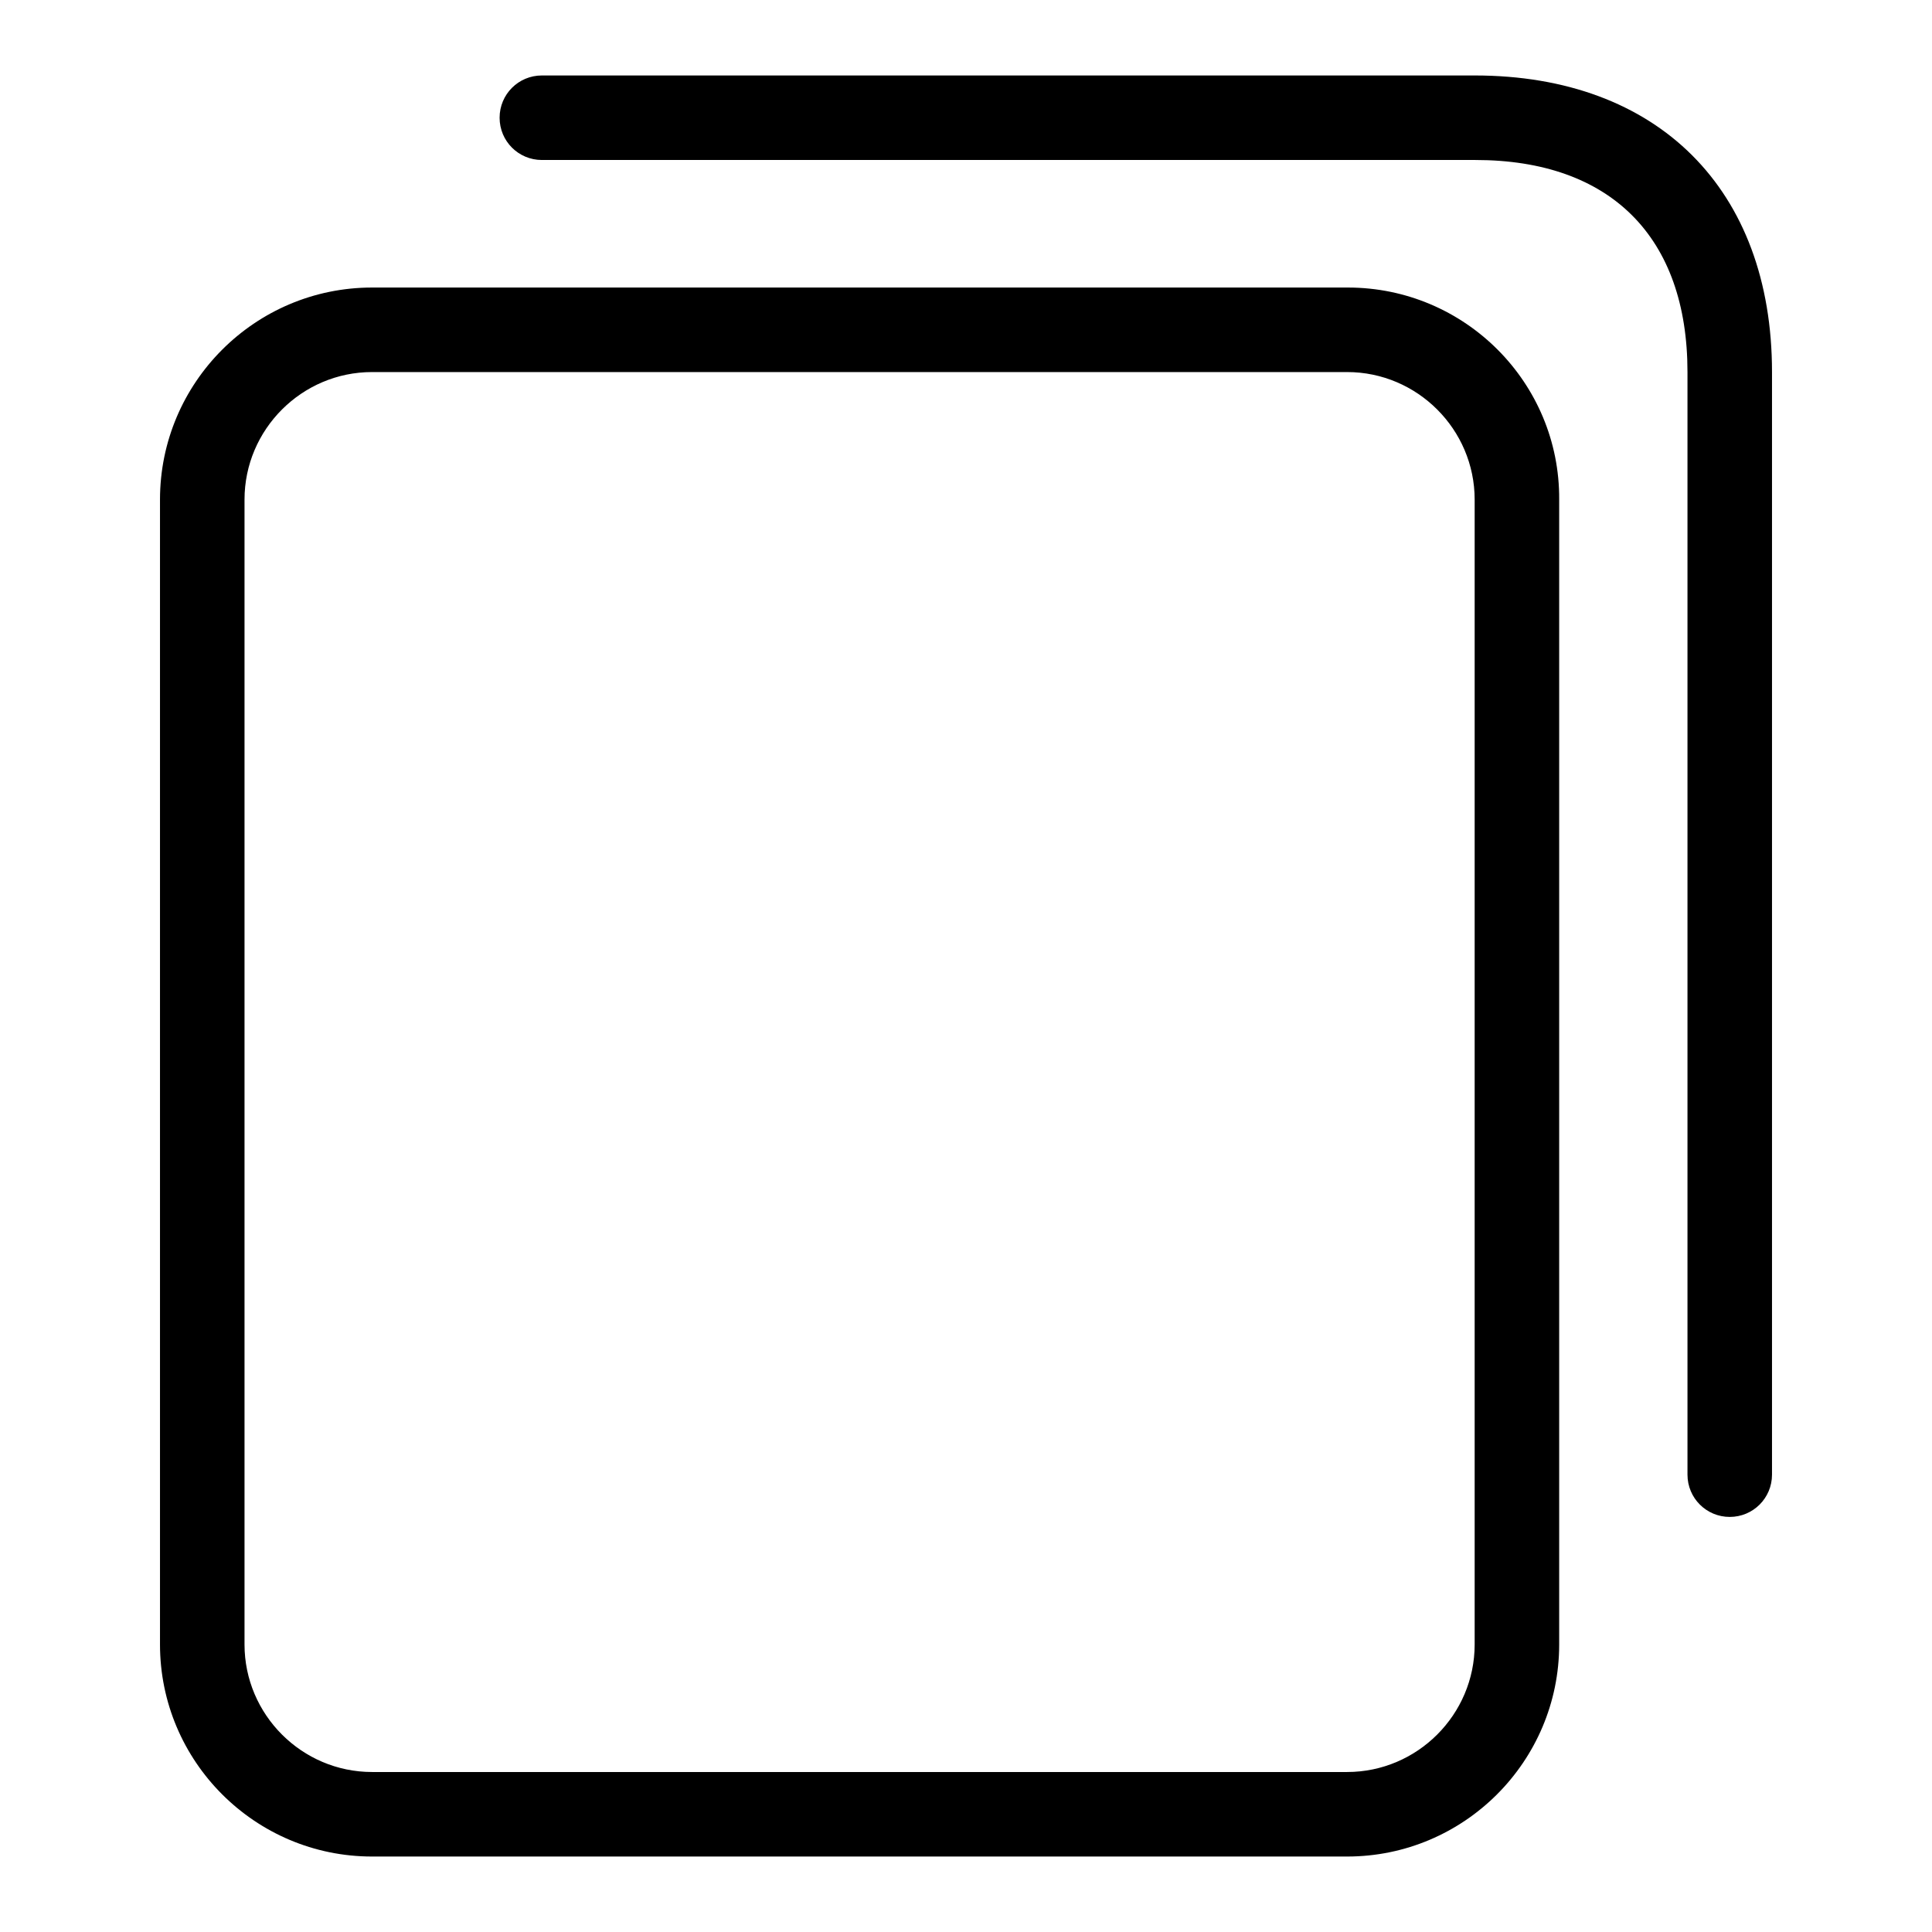
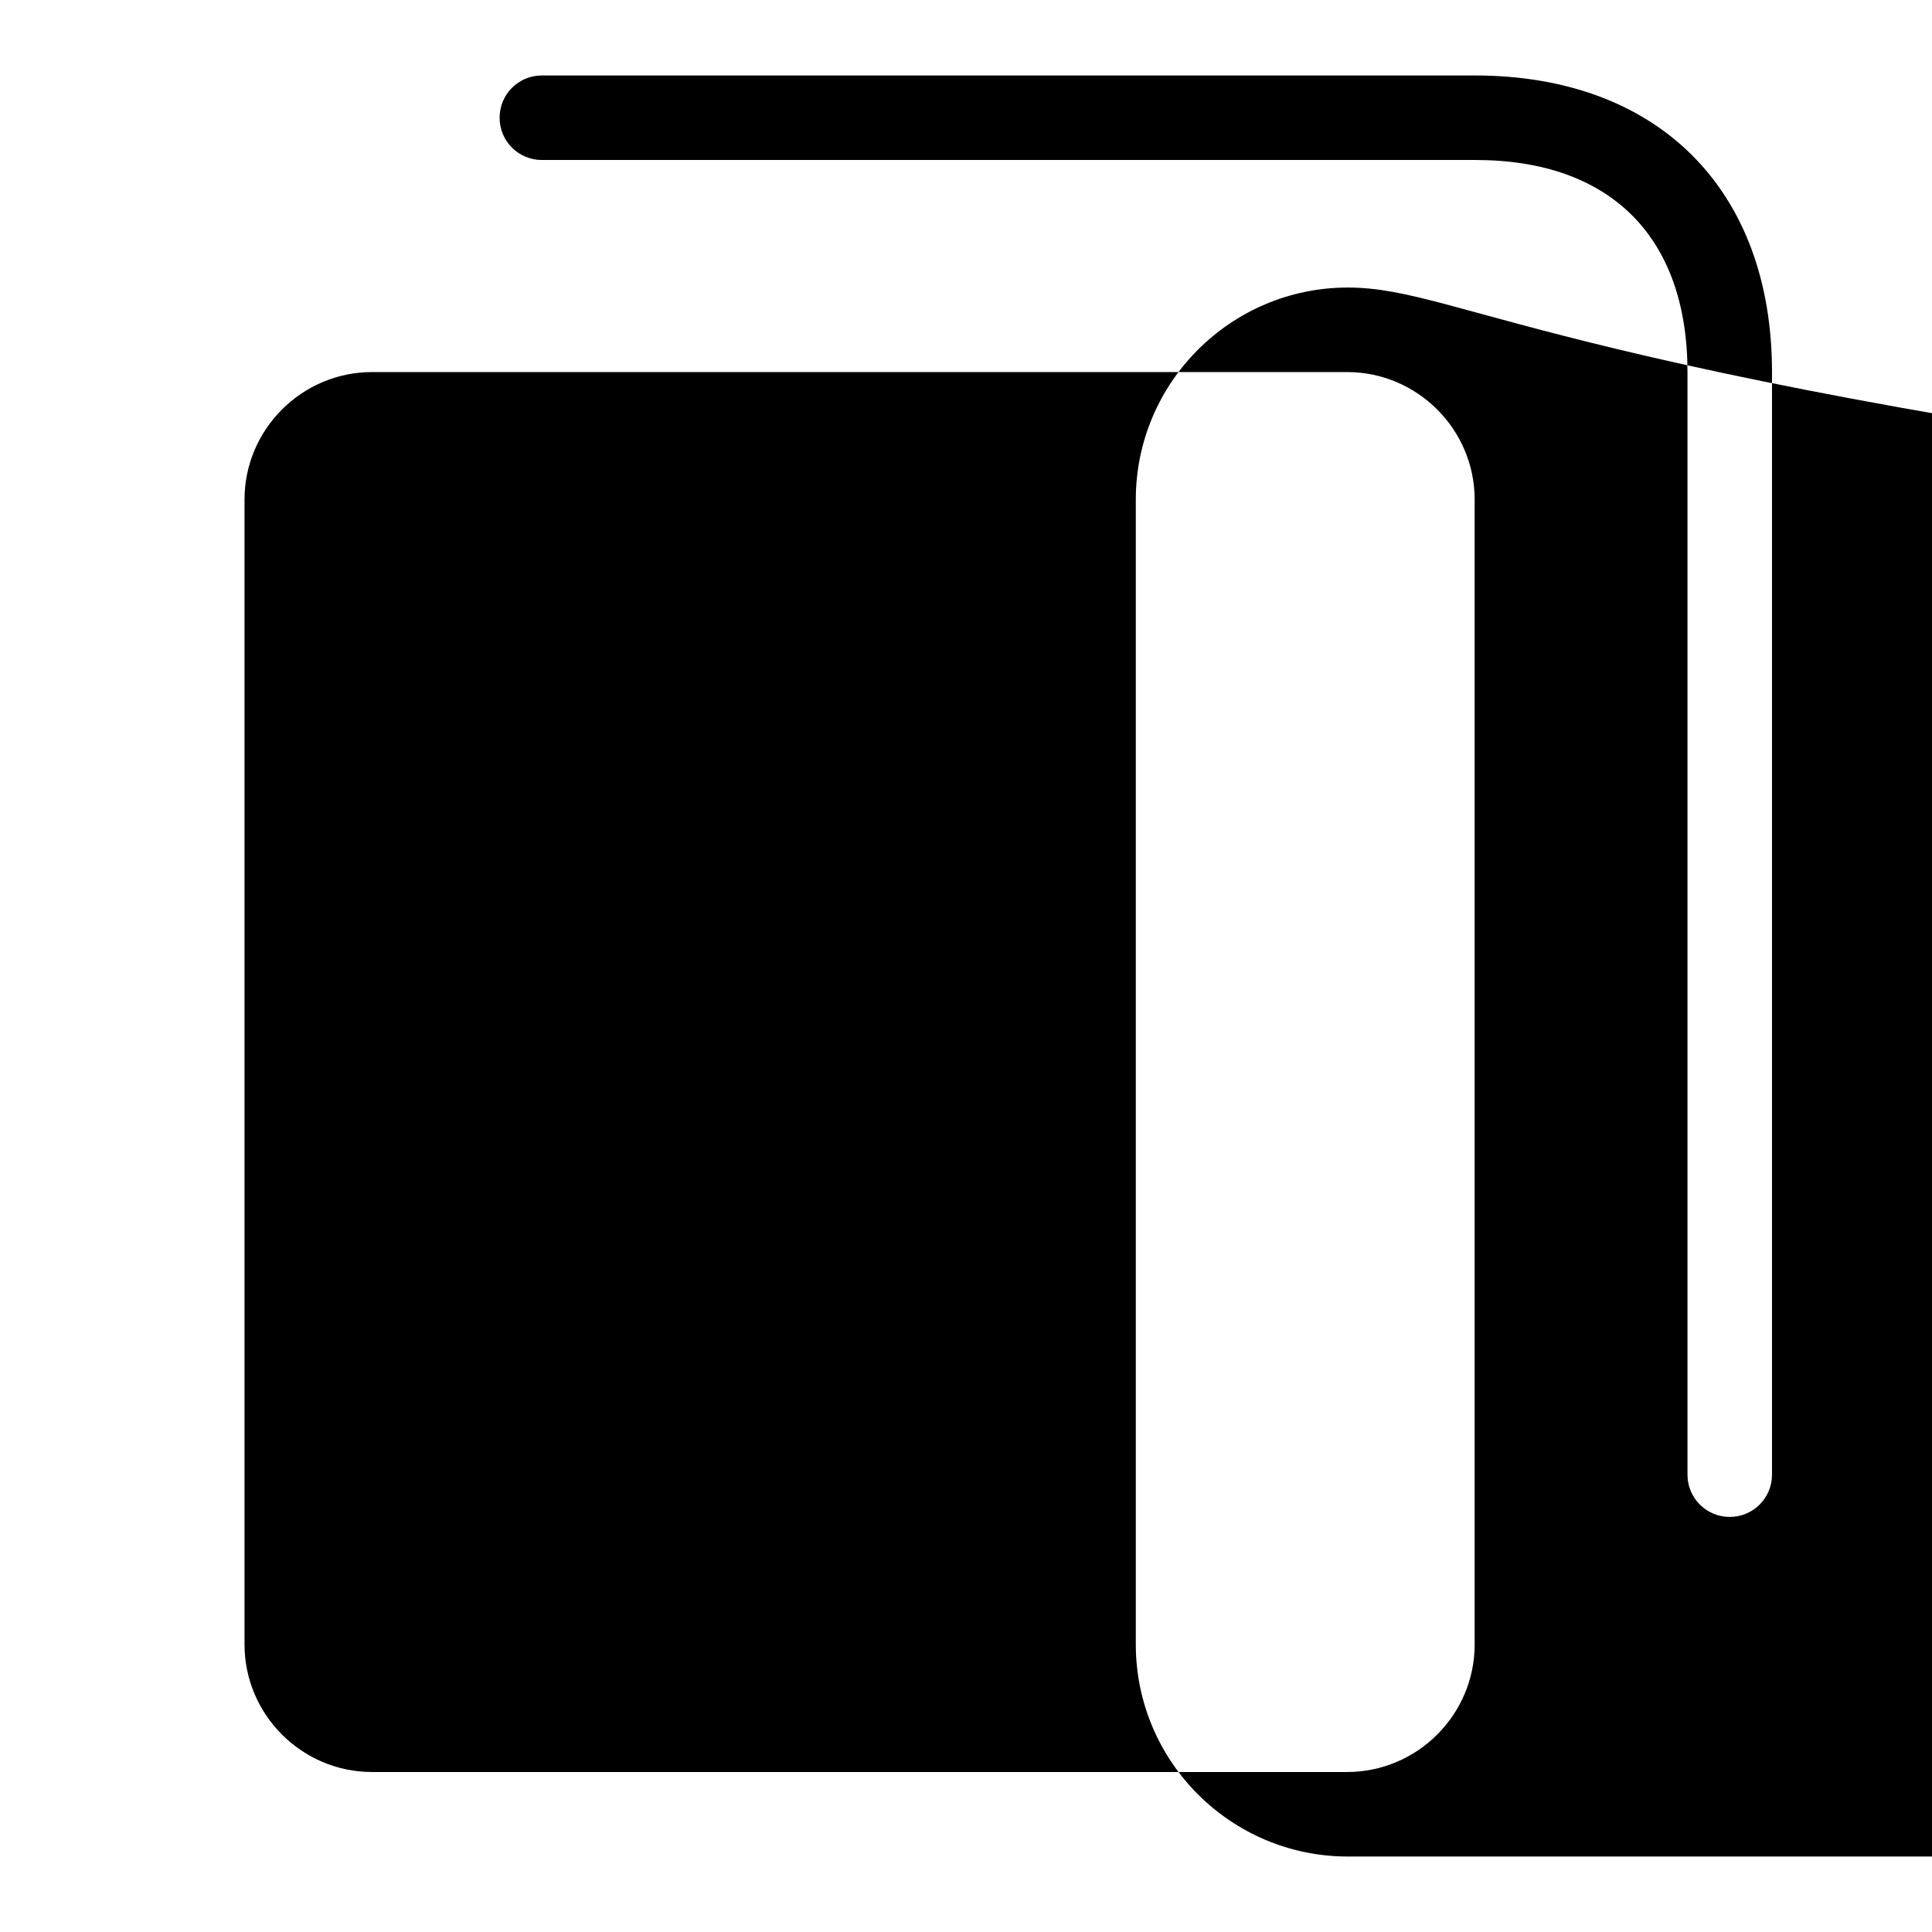
<svg xmlns="http://www.w3.org/2000/svg" version="1.1" x="0px" y="0px" viewBox="0 0 256 256" enable-background="new 0 0 256 256" xml:space="preserve">
  <g>
    <g>
-       <path fill="#000000" d="M178.6,38.1H49.3c-15.5,0-28.1,12.6-28.1,28.1v151.7c0,15.5,12.6,28.1,28.1,28.1h129.2c15.5,0,28.1-12.6,28.1-28.1V66.2C206.7,50.7,194.1,38.1,178.6,38.1z M195.4,217.9c0,9.3-7.6,16.9-16.9,16.9H49.3c-9.3,0-16.9-7.6-16.9-16.9V66.2c0-9.3,7.6-16.9,16.9-16.9h129.2c9.3,0,16.9,7.6,16.9,16.9V217.9L195.4,217.9z M234.8,49.3v146.1c0,3.1-2.5,5.6-5.6,5.6s-5.6-2.5-5.6-5.6V49.3c0-17.9-10.2-28.1-28.1-28.1H71.8c-3.1,0-5.6-2.5-5.6-5.6c0-3.1,2.5-5.6,5.6-5.6h123.6C219.7,10,234.8,25.1,234.8,49.3z" />
+       <path fill="#000000" d="M178.6,38.1c-15.5,0-28.1,12.6-28.1,28.1v151.7c0,15.5,12.6,28.1,28.1,28.1h129.2c15.5,0,28.1-12.6,28.1-28.1V66.2C206.7,50.7,194.1,38.1,178.6,38.1z M195.4,217.9c0,9.3-7.6,16.9-16.9,16.9H49.3c-9.3,0-16.9-7.6-16.9-16.9V66.2c0-9.3,7.6-16.9,16.9-16.9h129.2c9.3,0,16.9,7.6,16.9,16.9V217.9L195.4,217.9z M234.8,49.3v146.1c0,3.1-2.5,5.6-5.6,5.6s-5.6-2.5-5.6-5.6V49.3c0-17.9-10.2-28.1-28.1-28.1H71.8c-3.1,0-5.6-2.5-5.6-5.6c0-3.1,2.5-5.6,5.6-5.6h123.6C219.7,10,234.8,25.1,234.8,49.3z" />
    </g>
  </g>
</svg>